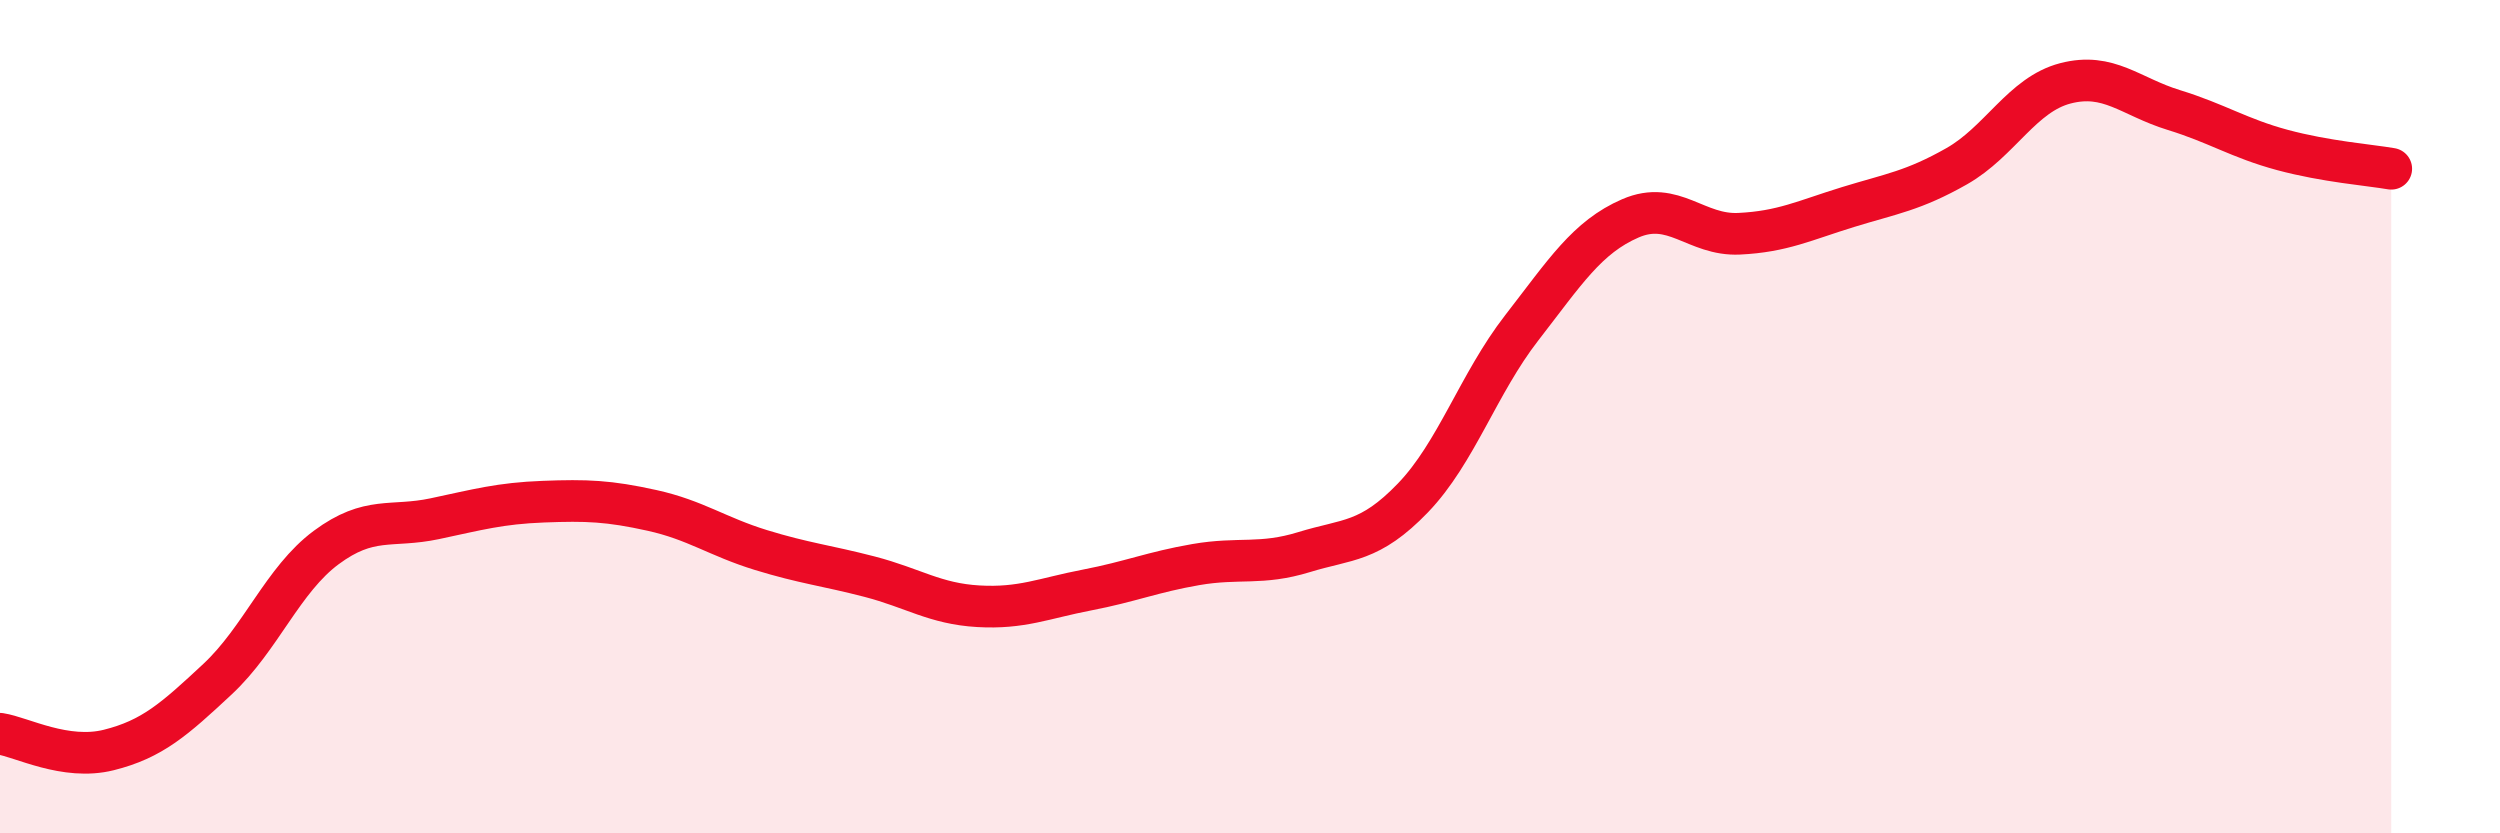
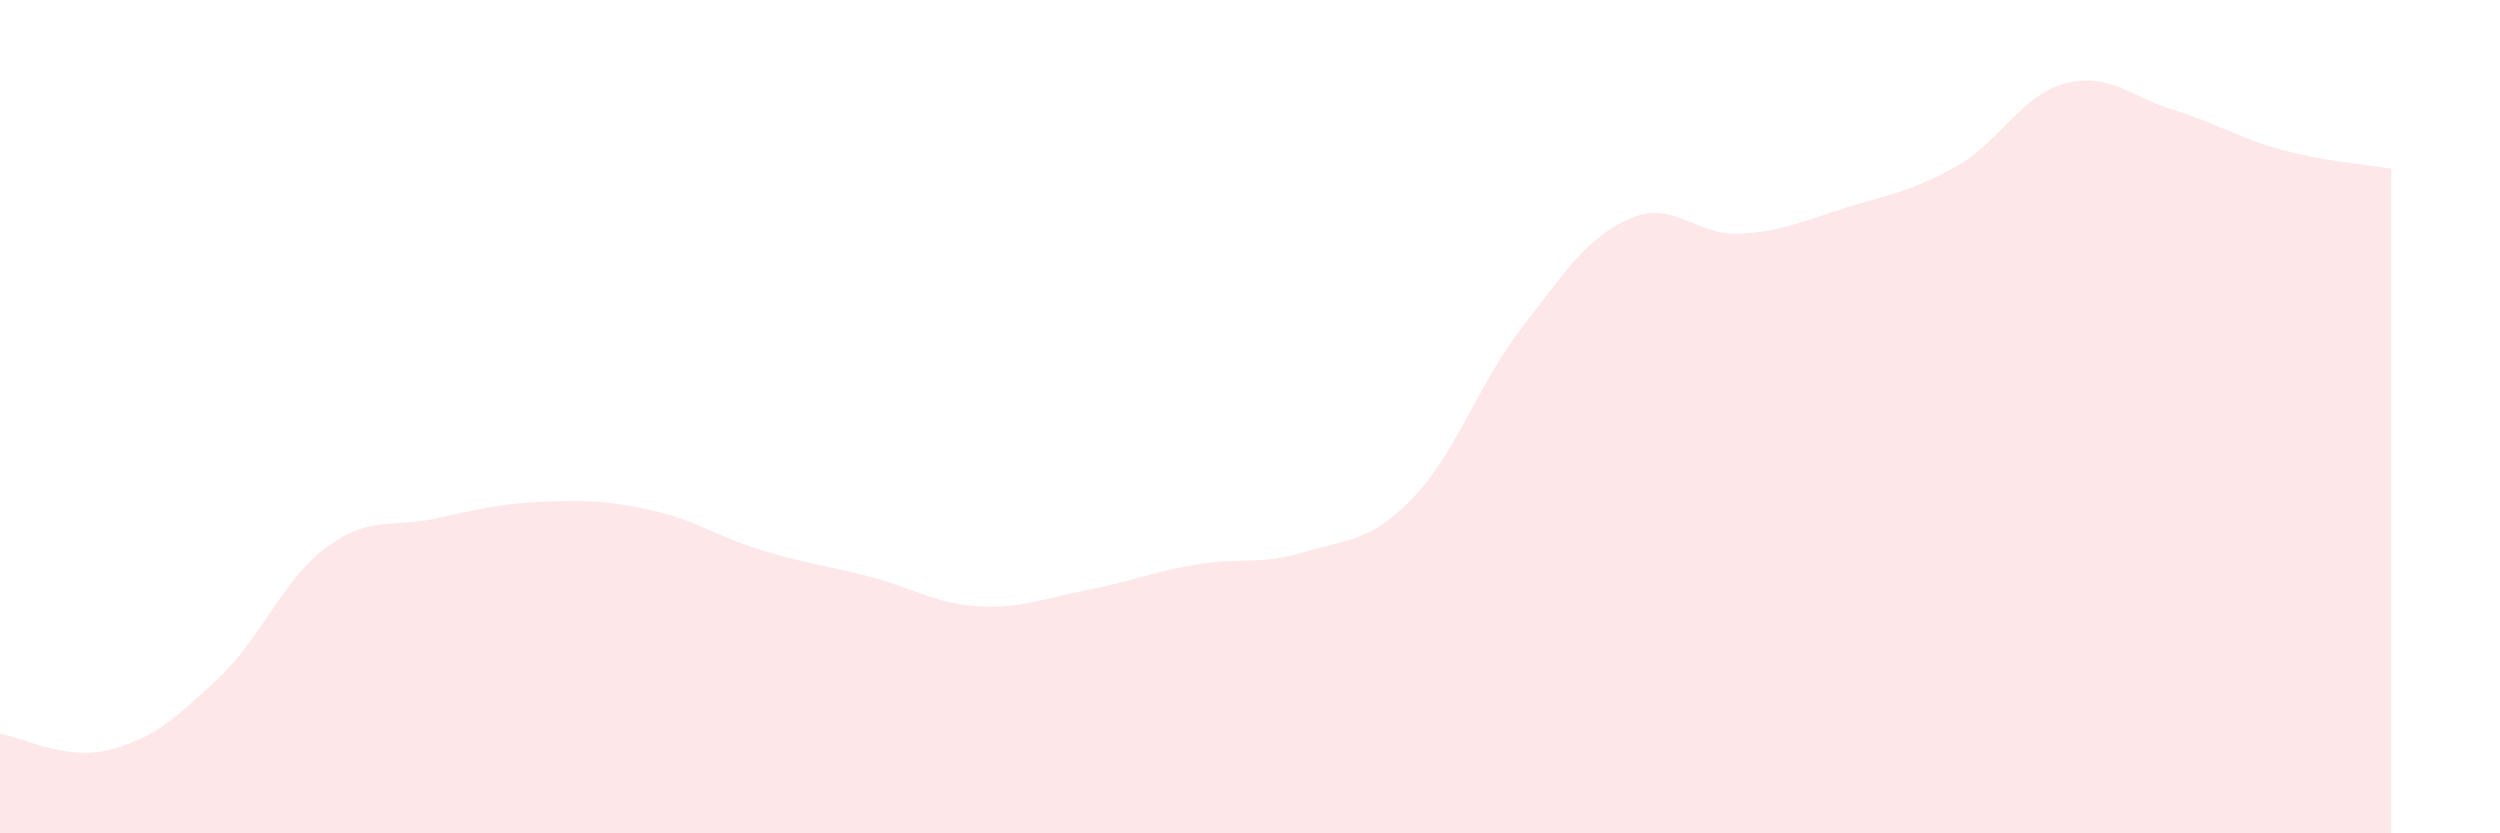
<svg xmlns="http://www.w3.org/2000/svg" width="60" height="20" viewBox="0 0 60 20">
  <path d="M 0,17.61 C 0.52,17.69 1.57,18.26 2.61,18 C 3.65,17.74 4.18,17.27 5.22,16.3 C 6.26,15.33 6.79,13.91 7.83,13.14 C 8.87,12.37 9.39,12.67 10.43,12.45 C 11.47,12.23 12,12.08 13.04,12.04 C 14.08,12 14.61,12.02 15.65,12.25 C 16.69,12.48 17.22,12.88 18.26,13.2 C 19.3,13.52 19.83,13.57 20.87,13.84 C 21.91,14.11 22.44,14.49 23.48,14.55 C 24.52,14.61 25.05,14.36 26.09,14.16 C 27.13,13.96 27.66,13.73 28.7,13.55 C 29.74,13.37 30.26,13.57 31.3,13.25 C 32.34,12.93 32.87,13.03 33.91,11.95 C 34.95,10.87 35.48,9.21 36.52,7.87 C 37.56,6.53 38.09,5.69 39.13,5.24 C 40.17,4.79 40.7,5.66 41.74,5.61 C 42.78,5.56 43.31,5.29 44.35,4.97 C 45.39,4.65 45.92,4.58 46.96,3.99 C 48,3.4 48.53,2.27 49.57,2 C 50.61,1.73 51.13,2.32 52.17,2.64 C 53.21,2.96 53.74,3.32 54.78,3.6 C 55.82,3.88 56.87,3.96 57.39,4.05L57.39 20L0 20Z" fill="#EB0A25" opacity="0.1" stroke-linecap="round" stroke-linejoin="round" />
-   <path d="M 0,17.61 C 0.52,17.69 1.57,18.26 2.61,18 C 3.65,17.74 4.18,17.27 5.22,16.3 C 6.26,15.33 6.79,13.91 7.83,13.14 C 8.87,12.37 9.39,12.67 10.43,12.45 C 11.47,12.23 12,12.08 13.04,12.04 C 14.08,12 14.61,12.02 15.65,12.25 C 16.69,12.48 17.22,12.88 18.26,13.2 C 19.3,13.52 19.83,13.57 20.87,13.84 C 21.91,14.11 22.44,14.49 23.48,14.55 C 24.52,14.61 25.05,14.36 26.09,14.16 C 27.13,13.96 27.66,13.73 28.7,13.55 C 29.74,13.37 30.26,13.57 31.3,13.25 C 32.34,12.93 32.87,13.03 33.91,11.95 C 34.95,10.87 35.48,9.21 36.52,7.87 C 37.56,6.53 38.09,5.69 39.13,5.24 C 40.17,4.79 40.7,5.66 41.74,5.61 C 42.78,5.56 43.31,5.29 44.35,4.97 C 45.39,4.65 45.92,4.58 46.96,3.99 C 48,3.4 48.53,2.27 49.57,2 C 50.61,1.73 51.13,2.32 52.17,2.64 C 53.21,2.96 53.74,3.32 54.78,3.6 C 55.82,3.88 56.87,3.96 57.39,4.05" stroke="#EB0A25" stroke-width="1" fill="none" stroke-linecap="round" stroke-linejoin="round" />
</svg>